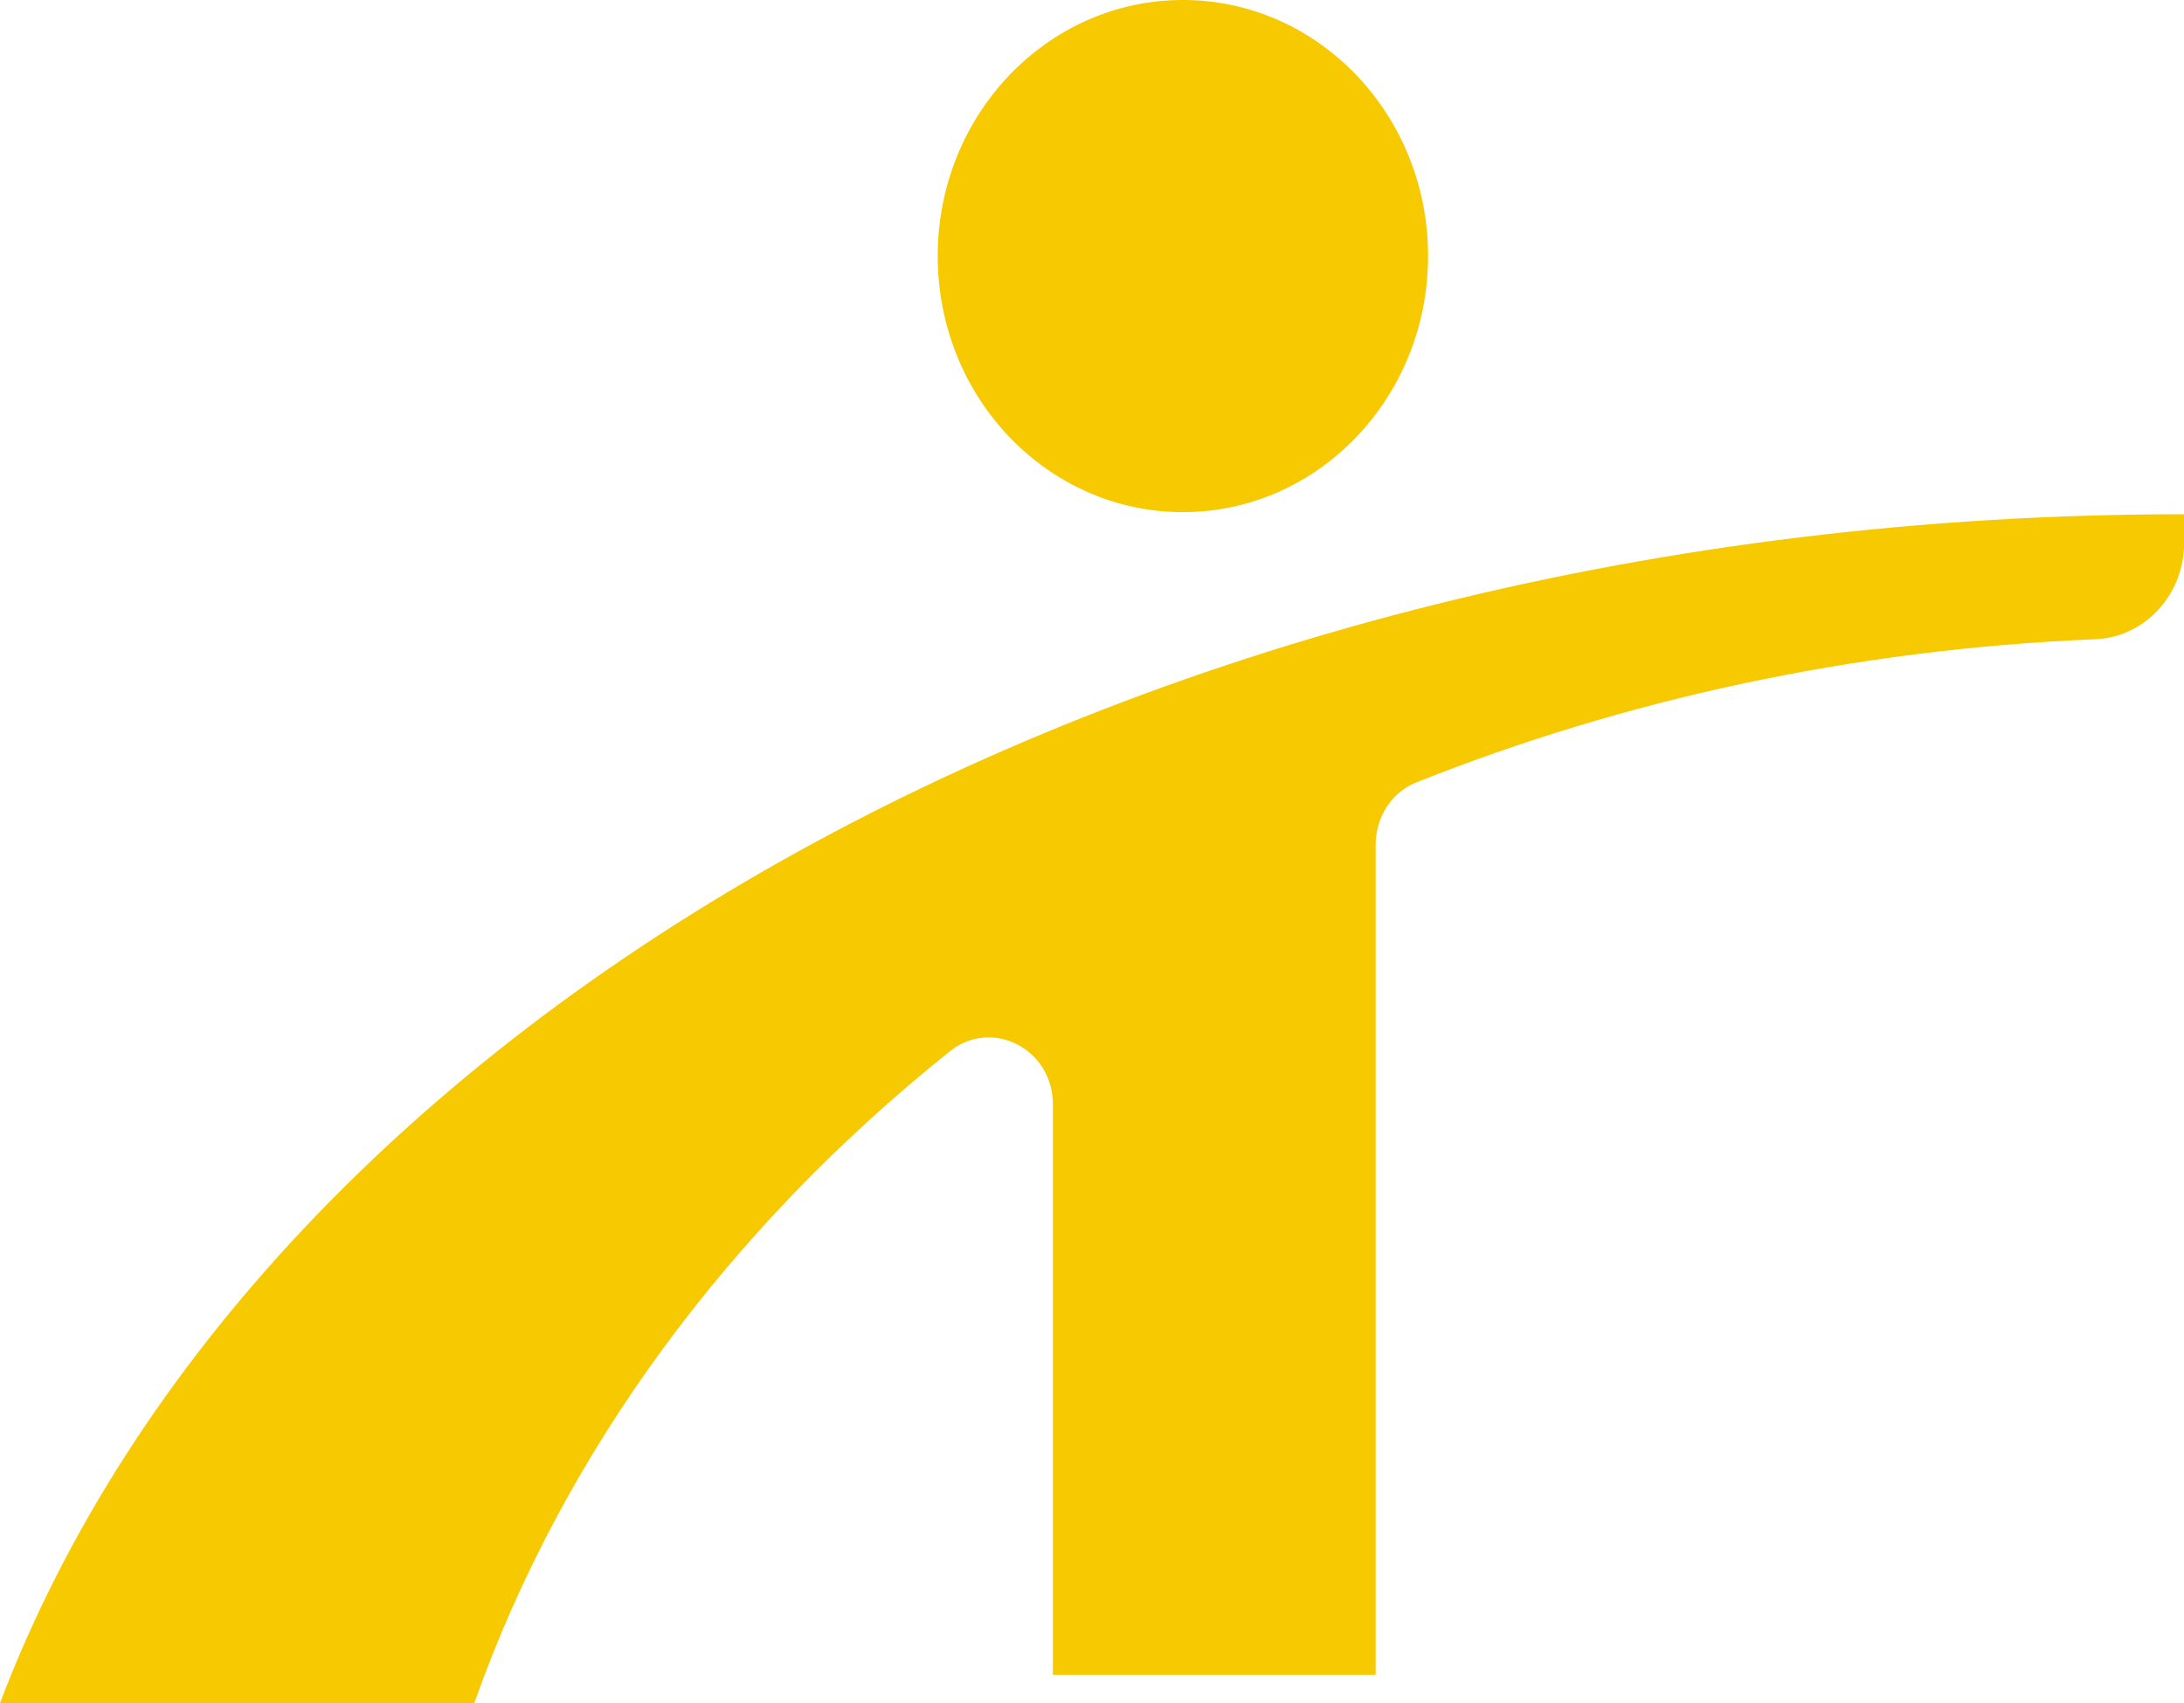
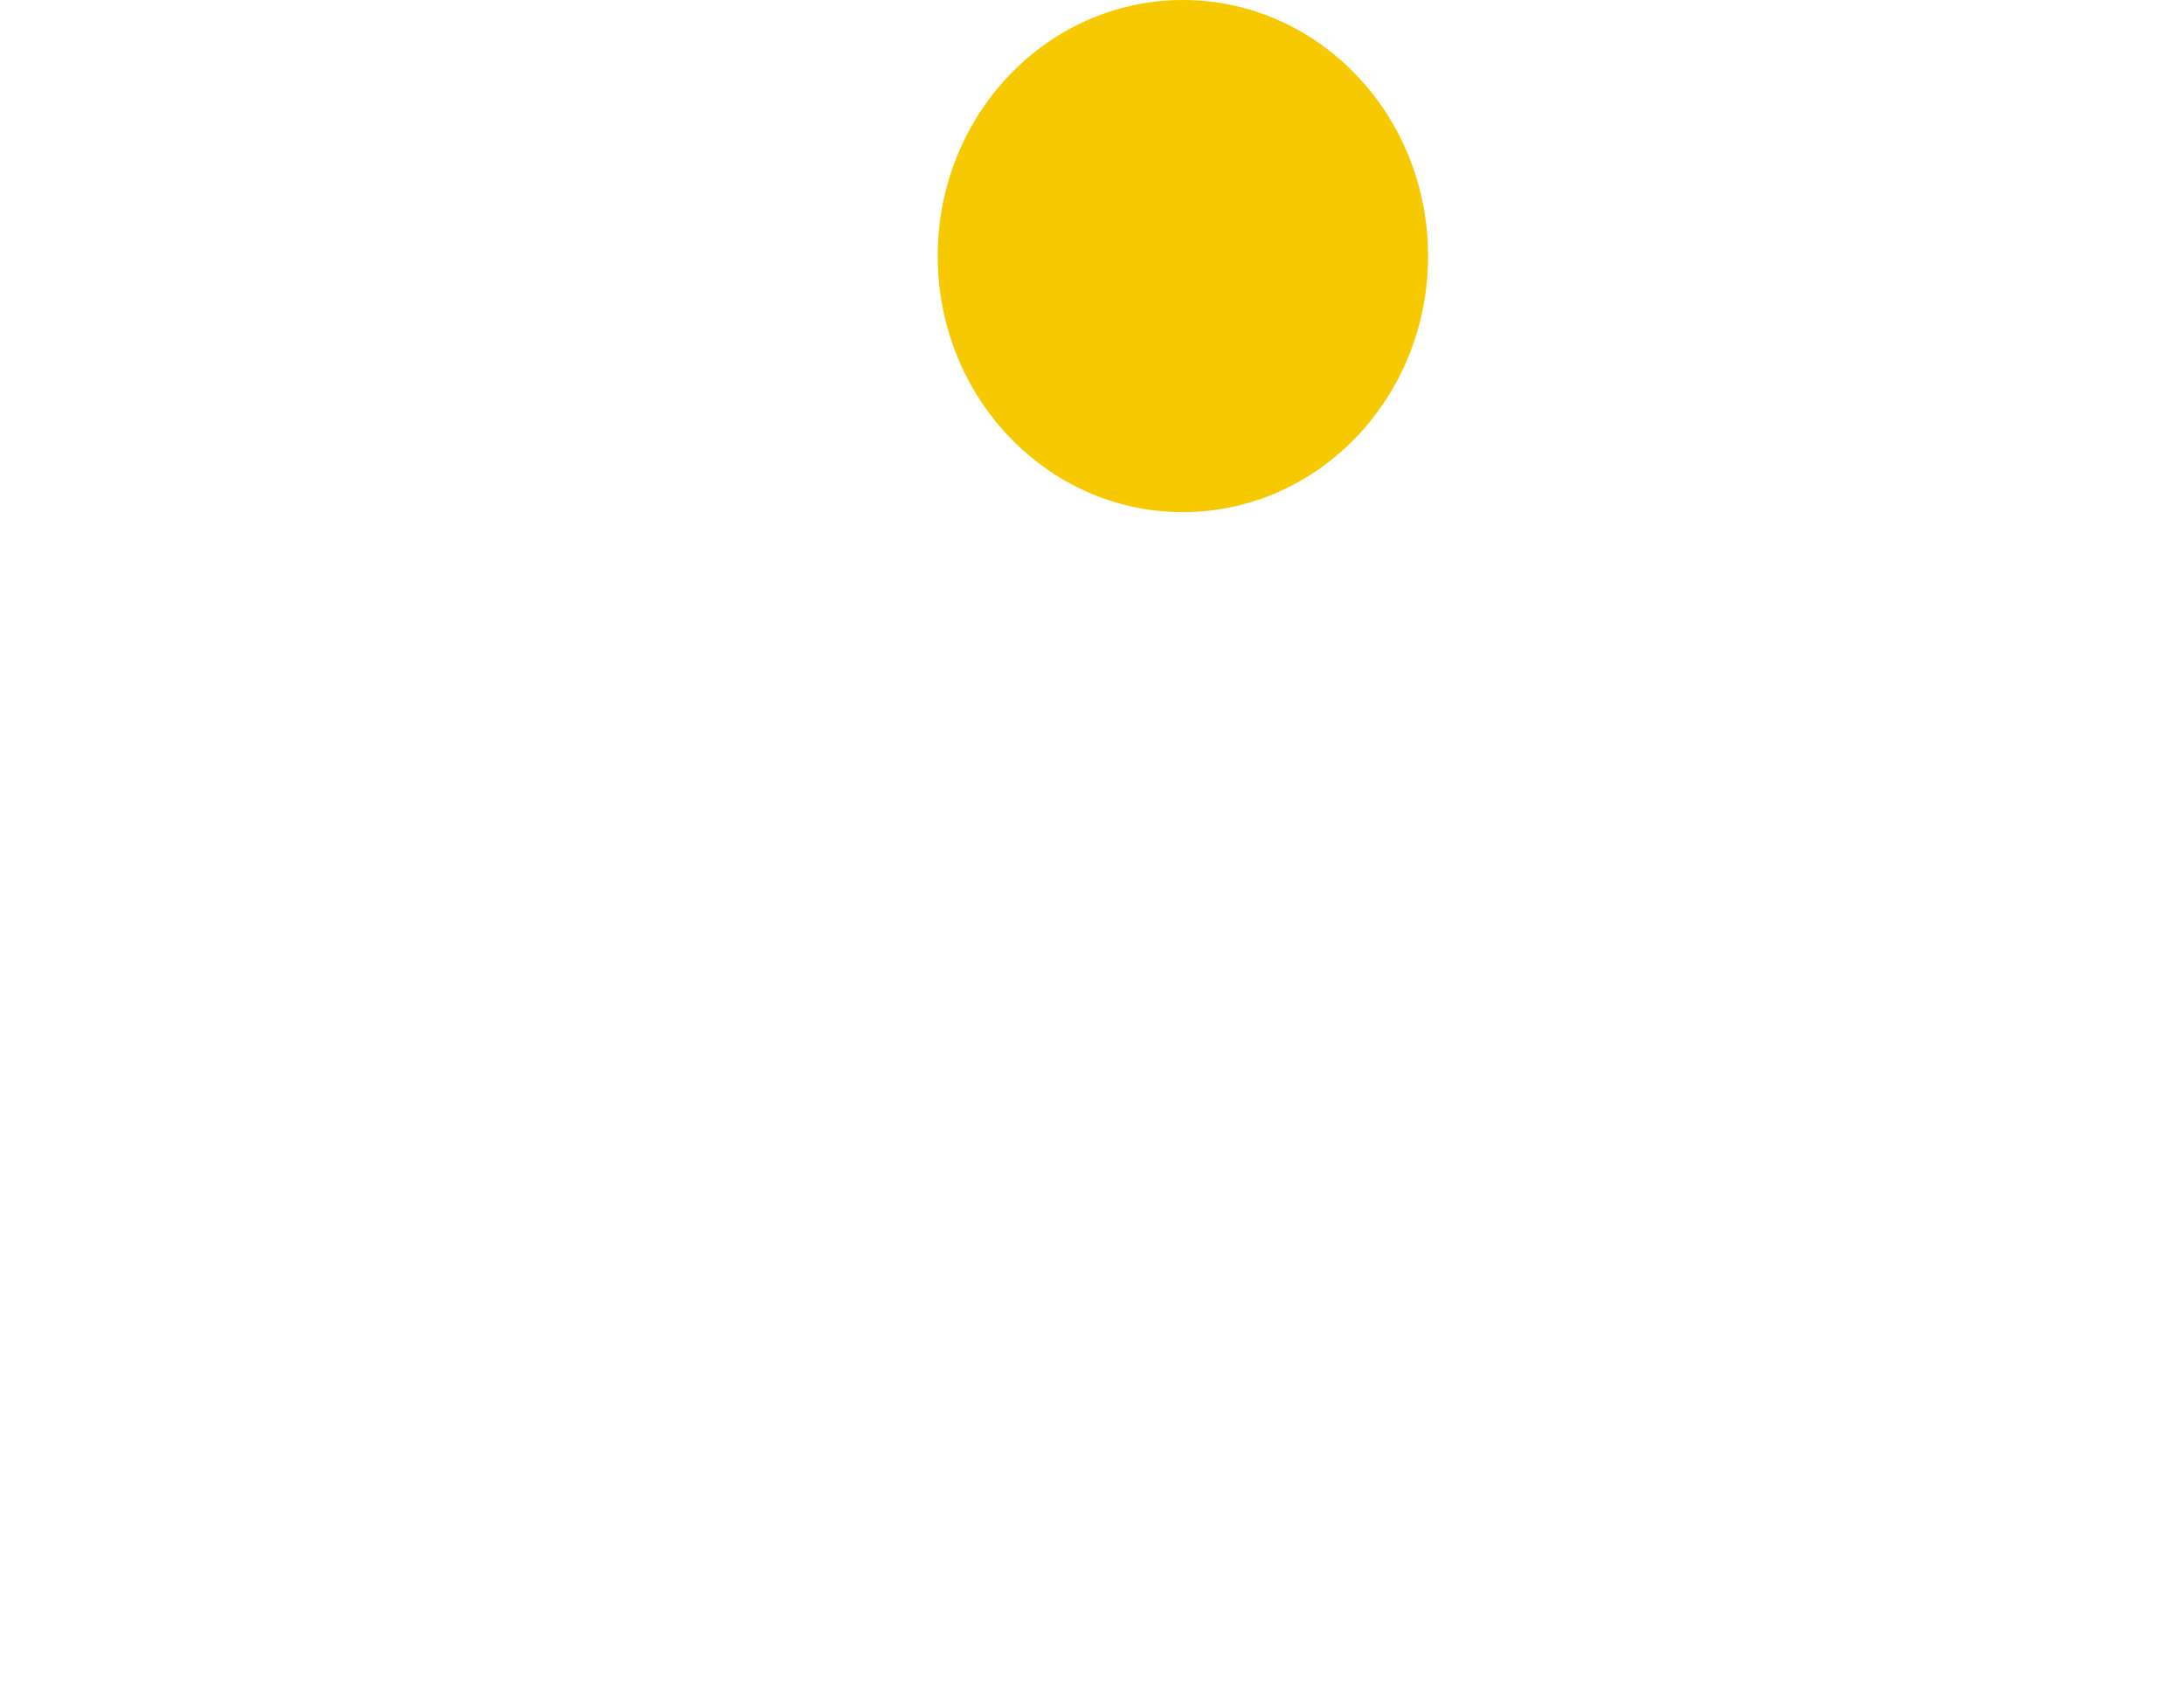
<svg xmlns="http://www.w3.org/2000/svg" width="59" height="46" viewBox="0 0 59 46" fill="none">
  <g clip-path="url(#clip0_3_2)">
    <path d="M31.955 13.832C35.613 13.832 38.579 10.736 38.579 6.916C38.579 3.096 35.613 0 31.955 0C28.297 0 25.332 3.096 25.332 6.916C25.332 10.736 28.297 13.832 31.955 13.832Z" fill="#F6C900" />
-     <path d="M59 13.889C30.767 13.889 7.017 27.505 0 46H12.813C15.211 39.212 19.694 33.17 25.658 28.396C26.796 27.485 28.443 28.328 28.443 29.823V45.237H37.163V22.813C37.163 22.073 37.594 21.398 38.259 21.133C43.863 18.9 50.059 17.535 56.605 17.265C57.944 17.21 59.003 16.062 59.003 14.664V13.892L59 13.889Z" fill="#F6C900" />
  </g>
  <defs>
    <clipPath id="clip0_3_2">
      <rect width="59" height="46" fill="white" />
    </clipPath>
  </defs>
</svg>